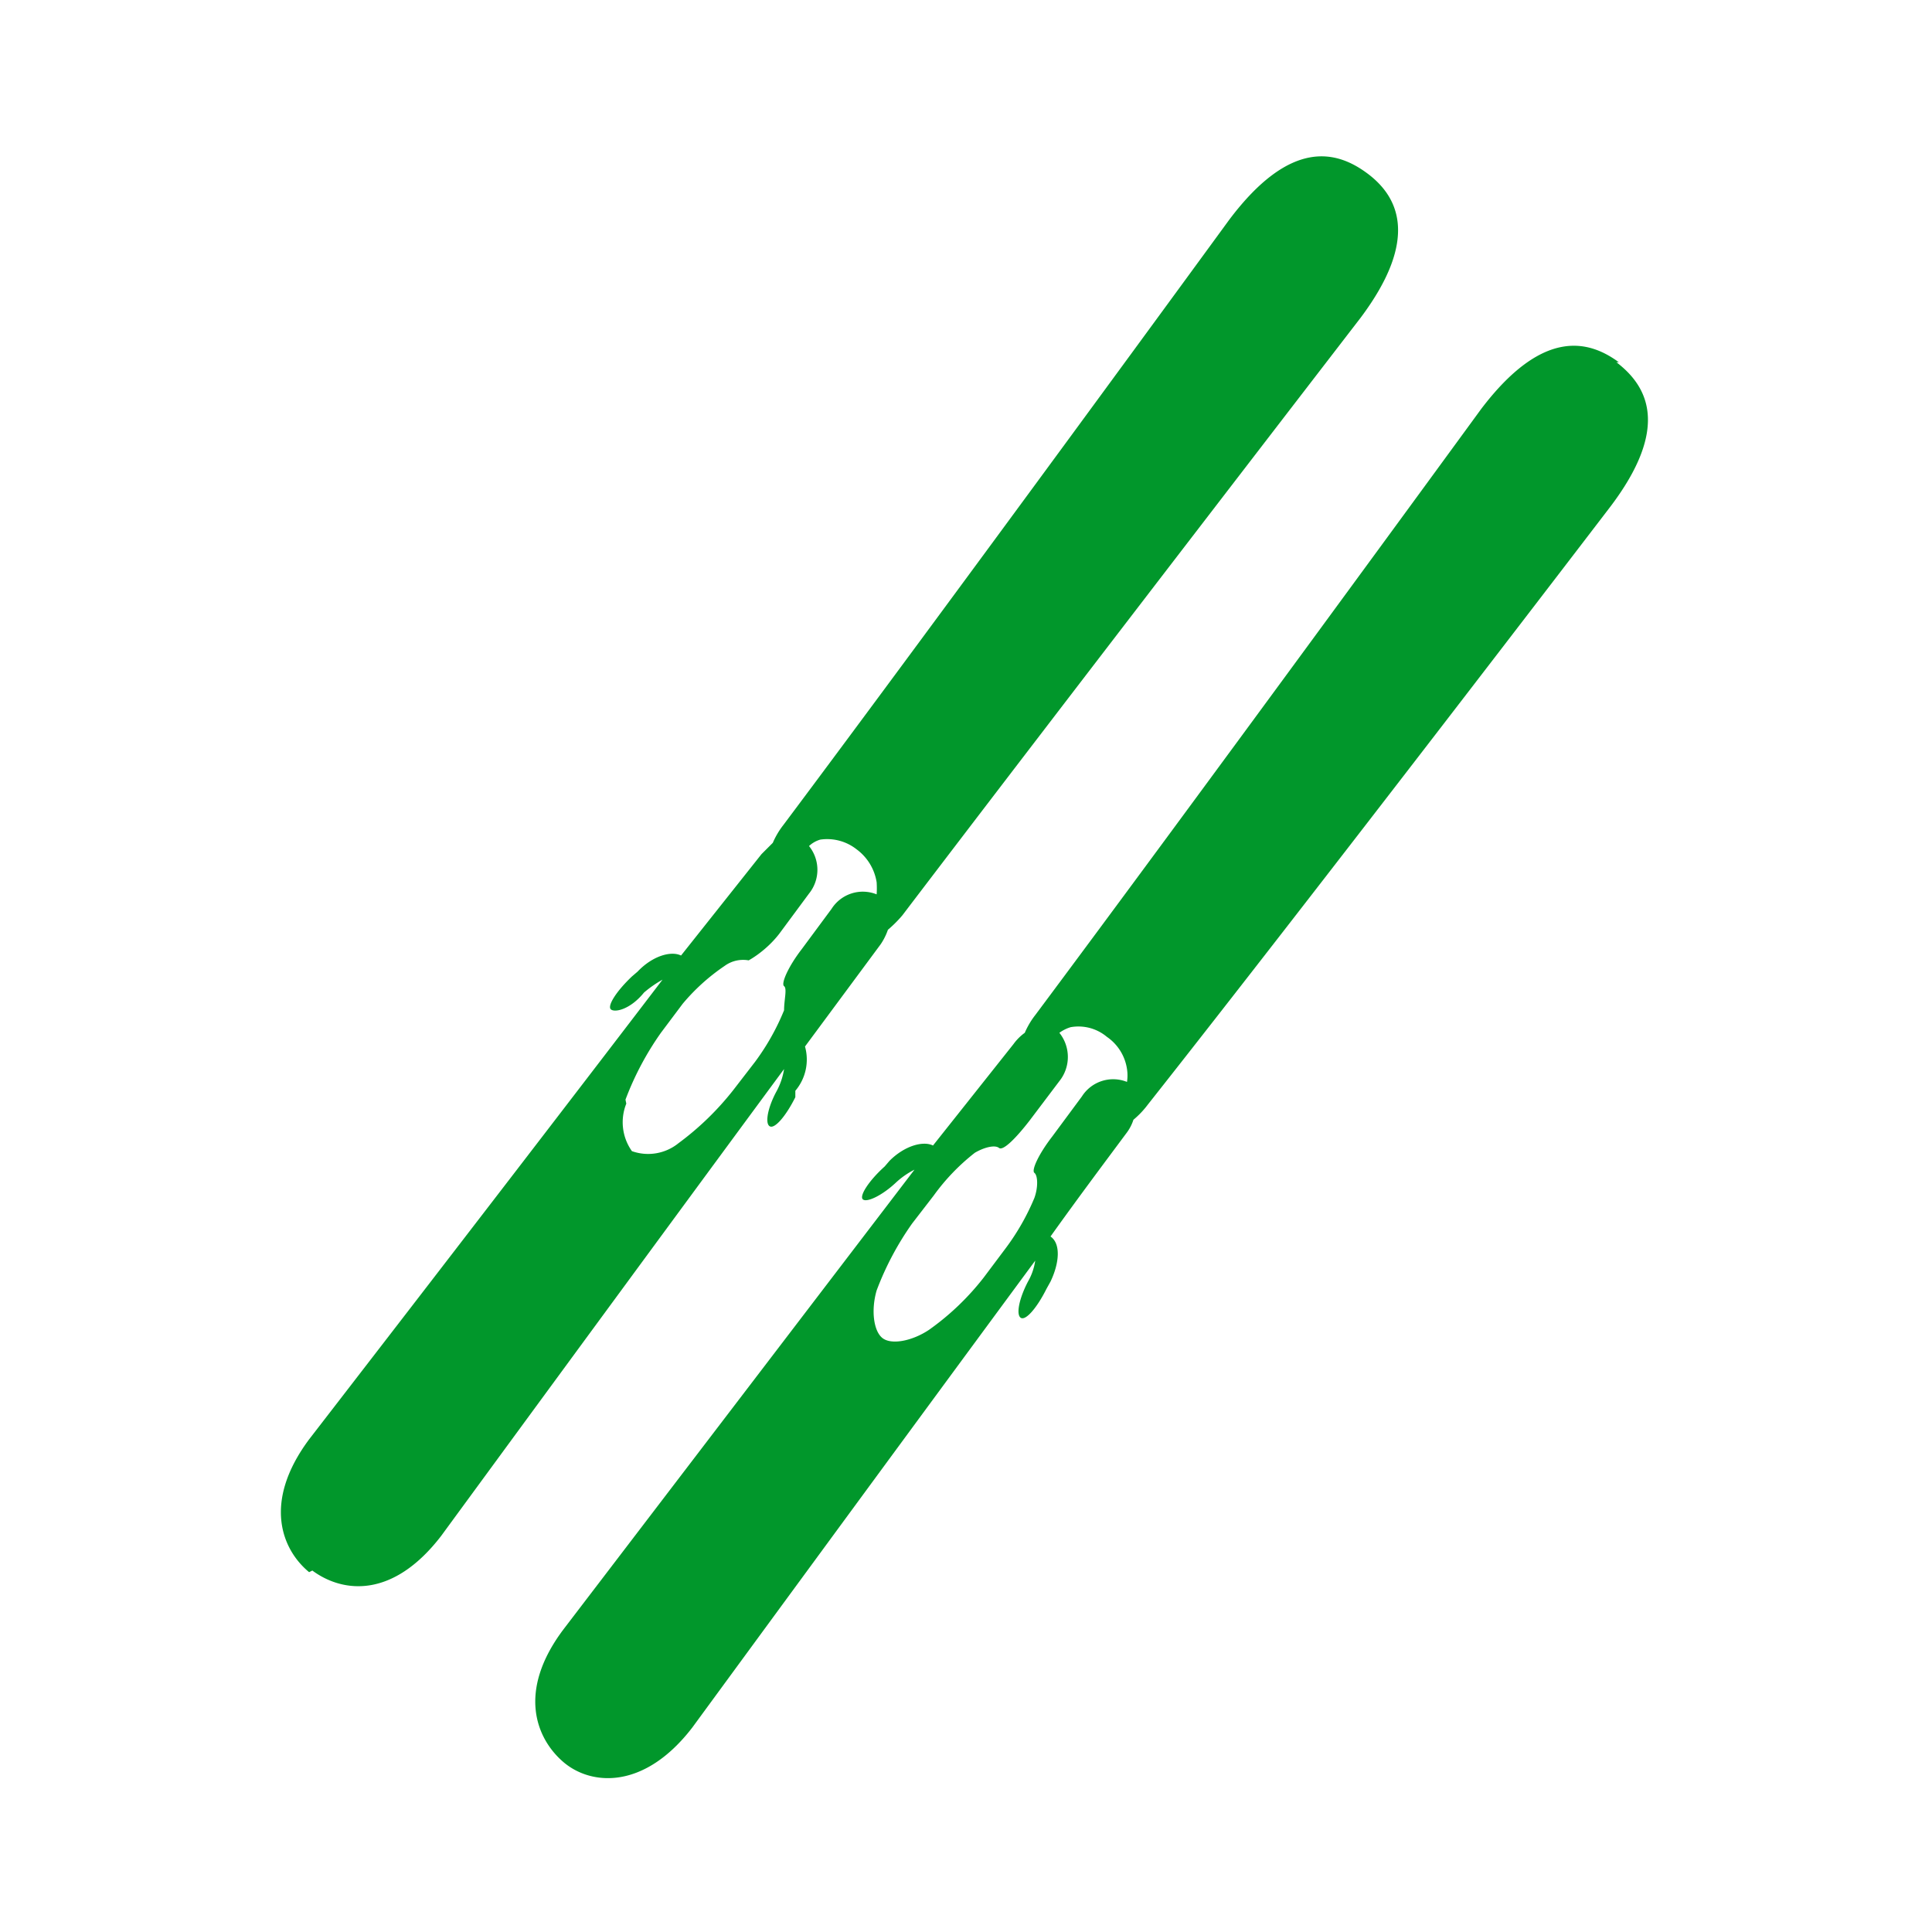
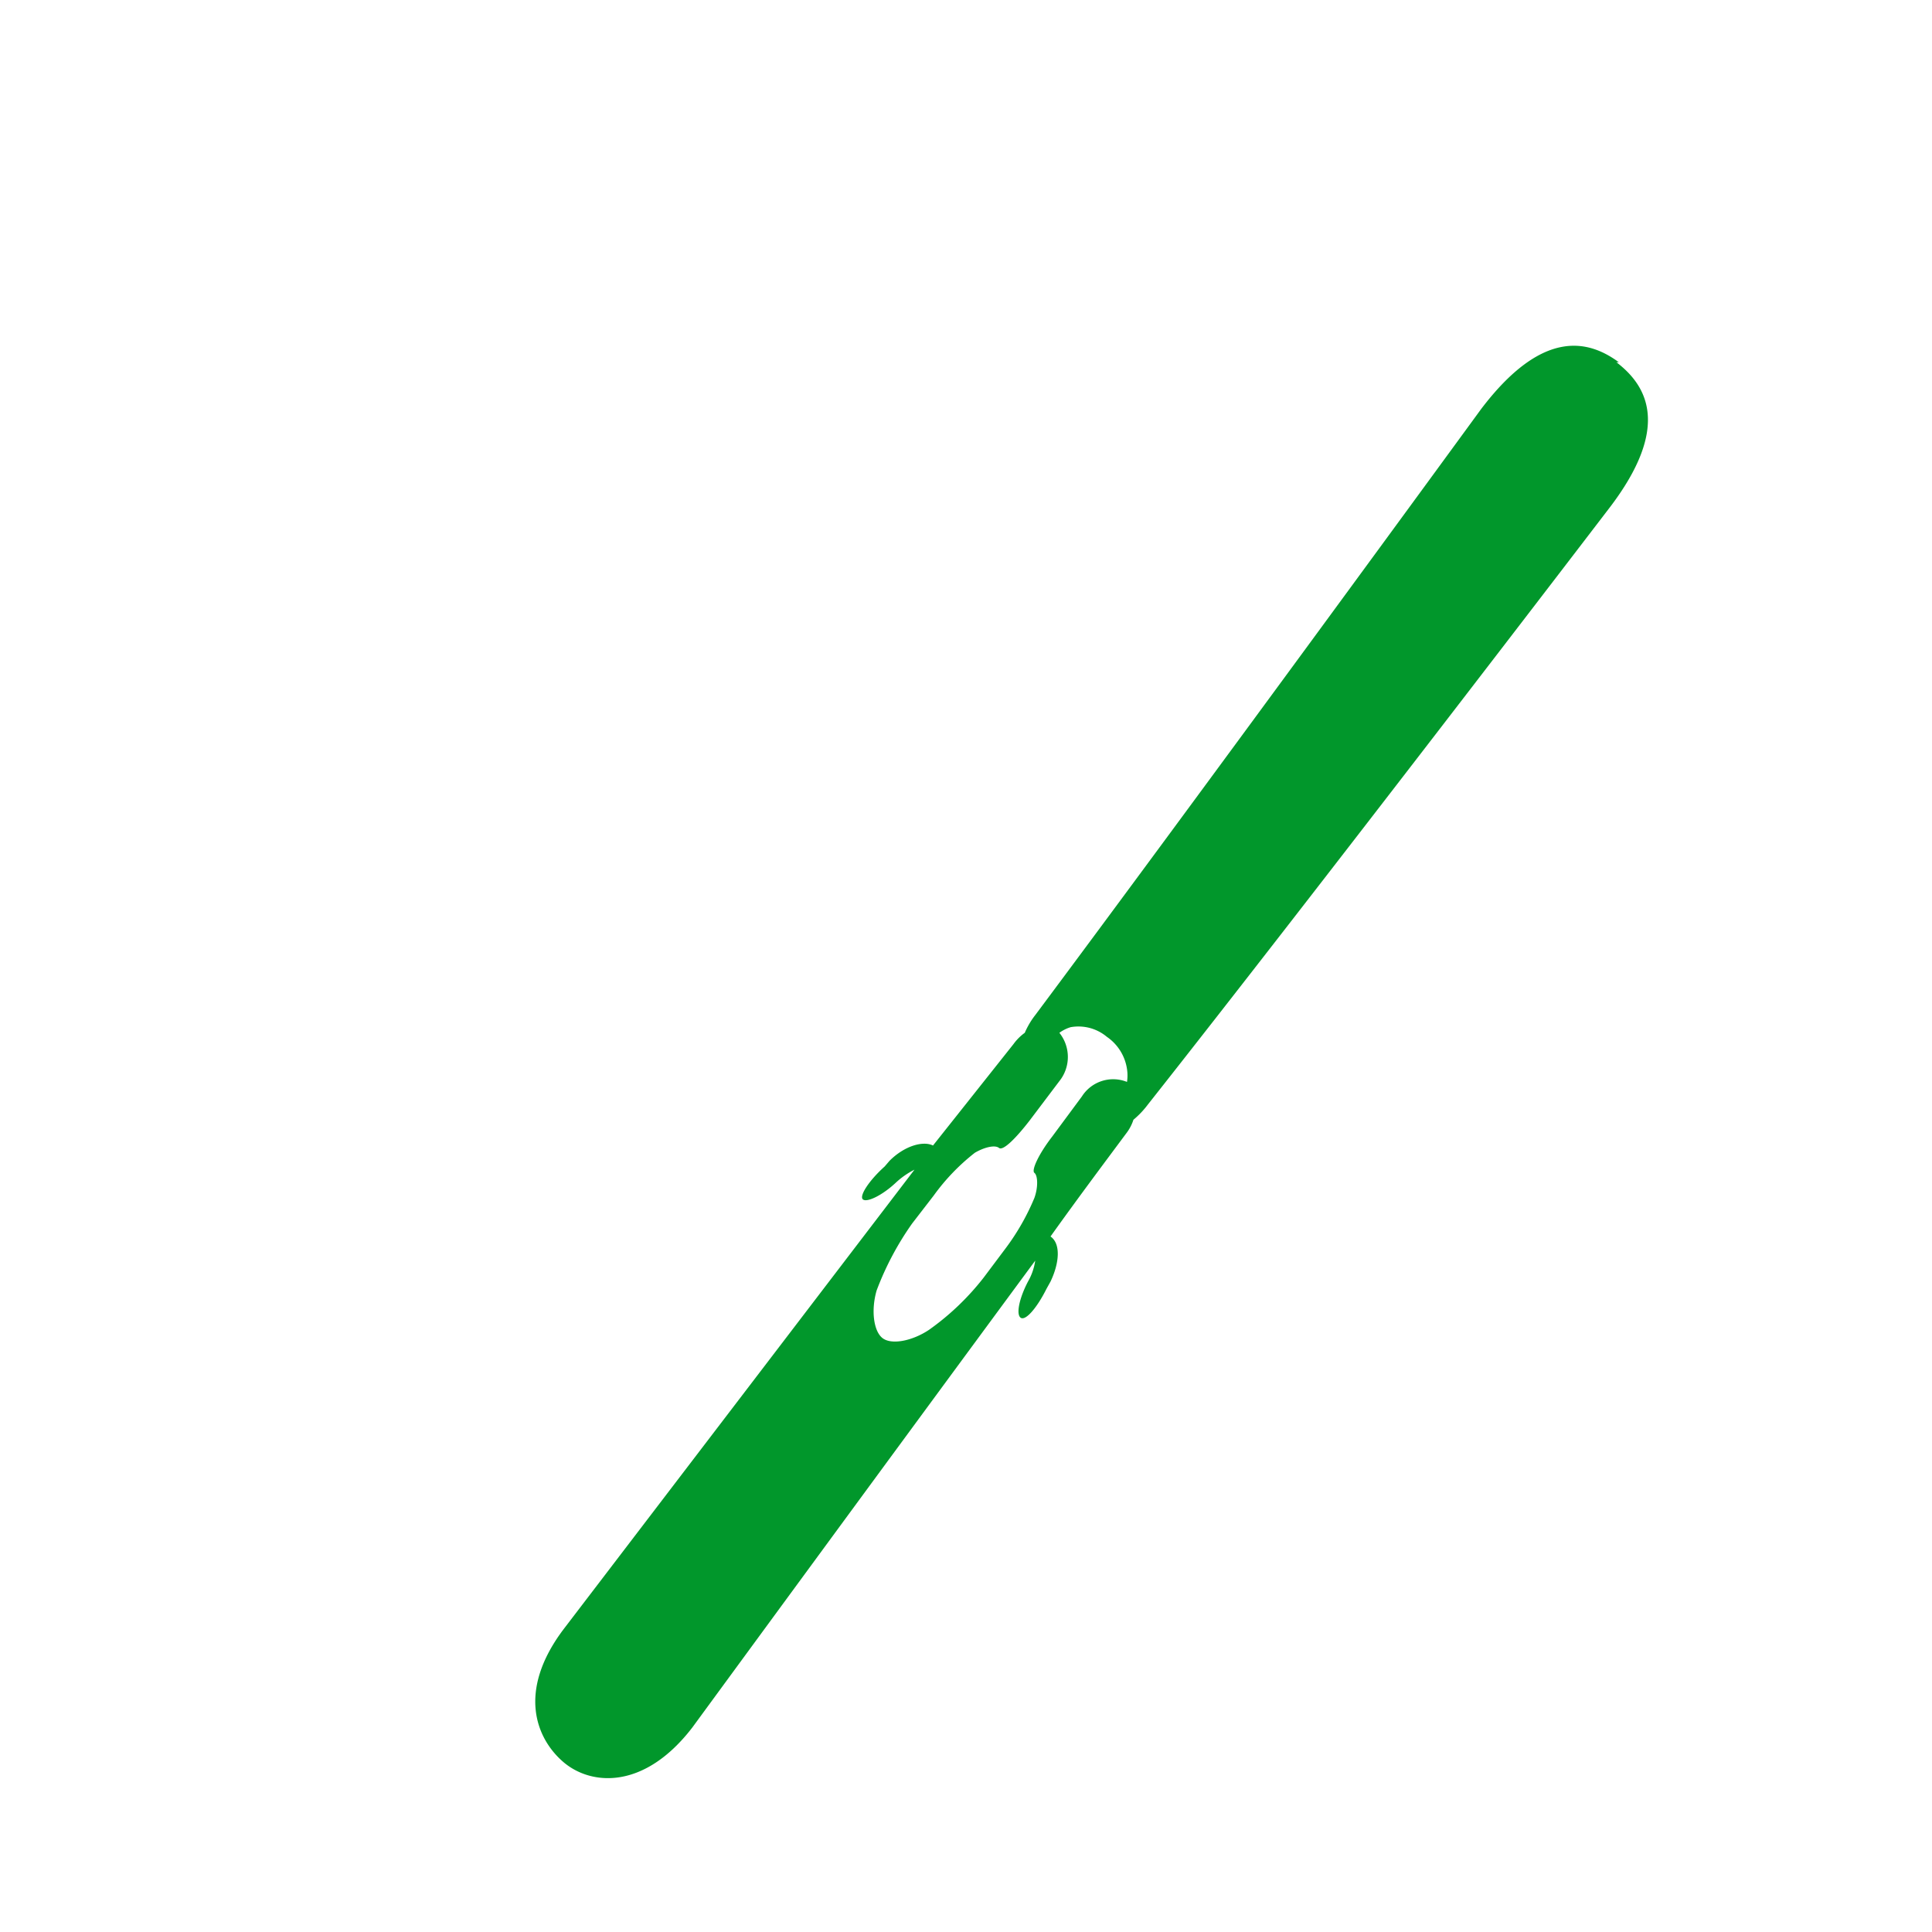
<svg xmlns="http://www.w3.org/2000/svg" viewBox="0 0 24 24">
  <defs>
    <style>.cls-1{fill:#01972b;}</style>
  </defs>
  <title>AVC</title>
  <g id="Pictos_AVC_-_ACTIVITES" data-name="Pictos AVC - ACTIVITES">
    <g id="ACTIVITES_Ski_Skis_Skis" data-name="ACTIVITES/Ski/Skis/Skis">
-       <path class="cls-1" d="M3.88,19.51c.38.28,1,.35,1.6-.43,0,0,2.46-3.36,4.26-5.8a.85.85,0,0,1-.09.27c-.11.2-.15.4-.09.44s.2-.12.32-.36l0-.08A.6.6,0,0,0,10,13l.94-1.27a.76.76,0,0,0,.09-.18,1.53,1.53,0,0,0,.18-.18c2-2.63,5.69-7.42,5.69-7.42.75-1,.46-1.52.08-1.8s-.95-.43-1.71.58c0,0-3.57,4.89-5.54,7.52a1,1,0,0,0-.13.22l-.14.14-1,1.26c-.12-.06-.35,0-.54.2l-.07.06c-.2.19-.31.37-.26.41s.24,0,.41-.21a1.38,1.38,0,0,1,.23-.16c-1.84,2.41-4.39,5.71-4.39,5.71-.58.78-.34,1.37,0,1.65Zm3.89-5.85a3.69,3.69,0,0,1,.44-.83l.27-.36A2.51,2.51,0,0,1,9,12a.39.39,0,0,1,.3-.07s.21-.11.38-.33l.37-.5a.47.47,0,0,0,0-.59.34.34,0,0,1,.14-.08.59.59,0,0,1,.45.12.63.63,0,0,1,.25.41,1.13,1.13,0,0,1,0,.15.46.46,0,0,0-.56.18l-.37.5c-.17.22-.26.43-.22.46s0,.17,0,.3a2.93,2.93,0,0,1-.36.64l-.27.35a3.53,3.53,0,0,1-.68.66.6.6,0,0,1-.58.1.62.62,0,0,1-.07-.59Zm0,0" />
      <path class="cls-1" d="M20.11,4.5c-.38-.28-.95-.42-1.71.58,0,0-3.57,4.89-5.54,7.53a1,1,0,0,0-.13.22.62.62,0,0,0-.14.14l-1,1.26c-.12-.06-.35,0-.54.19l-.06.07c-.2.18-.32.37-.27.41s.24-.05.41-.21a1,1,0,0,1,.23-.16L7,20.24c-.58.77-.34,1.36,0,1.65s1,.35,1.6-.43c0,0,2.46-3.36,4.26-5.8a.73.73,0,0,1-.09.26c-.11.21-.15.41-.09.45s.2-.12.32-.36l.05-.09c.11-.23.13-.47,0-.56.35-.49.68-.93.94-1.28a.56.56,0,0,0,.09-.17,1.11,1.11,0,0,0,.18-.19C16.33,11.1,20,6.3,20,6.3c.76-1,.46-1.51.08-1.8ZM14,13.44a.46.46,0,0,0-.56.18l-.37.5c-.17.22-.26.42-.22.45s.05.17,0,.31a2.9,2.9,0,0,1-.36.63l-.27.36a3.21,3.21,0,0,1-.68.65c-.21.14-.47.19-.58.1s-.14-.35-.07-.59a3.69,3.69,0,0,1,.44-.83l.27-.35a2.61,2.61,0,0,1,.51-.53c.12-.07.25-.1.3-.06s.21-.12.38-.34l.37-.49a.48.48,0,0,0,0-.6.46.46,0,0,1,.14-.07.55.55,0,0,1,.45.12.59.59,0,0,1,.25.4.53.53,0,0,1,0,.16Zm0,0" />
    </g>
  </g>
</svg>